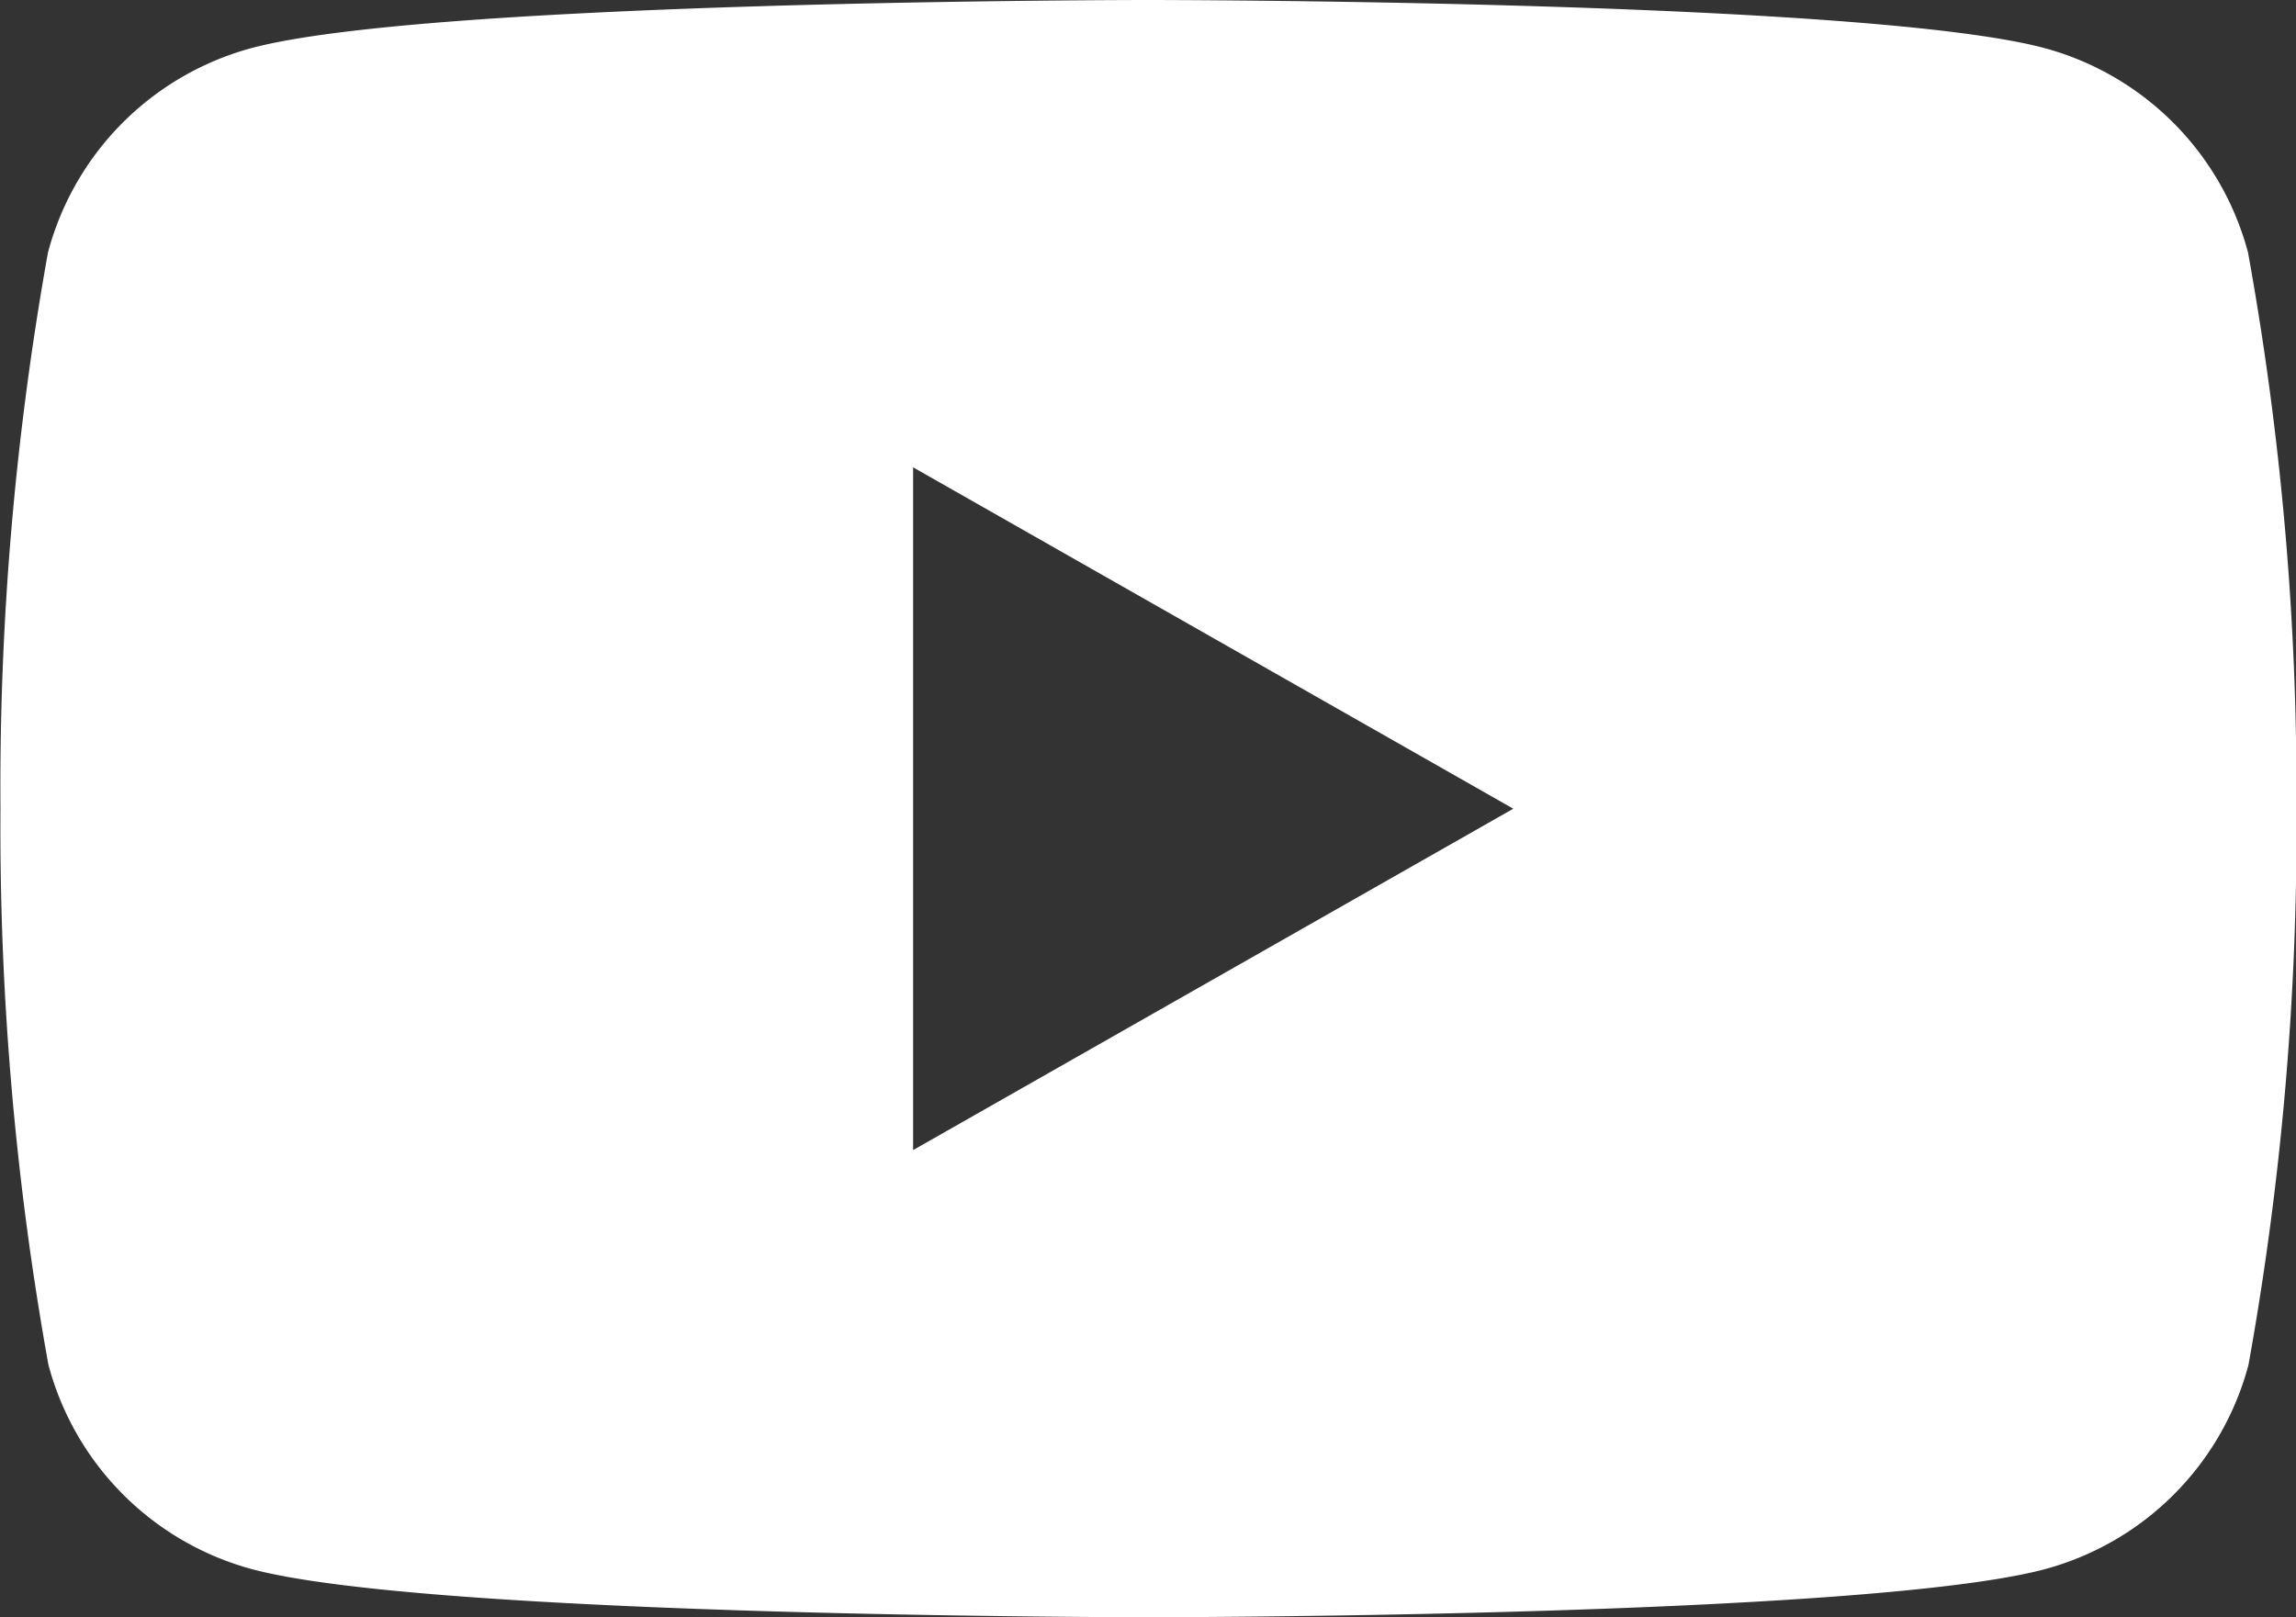
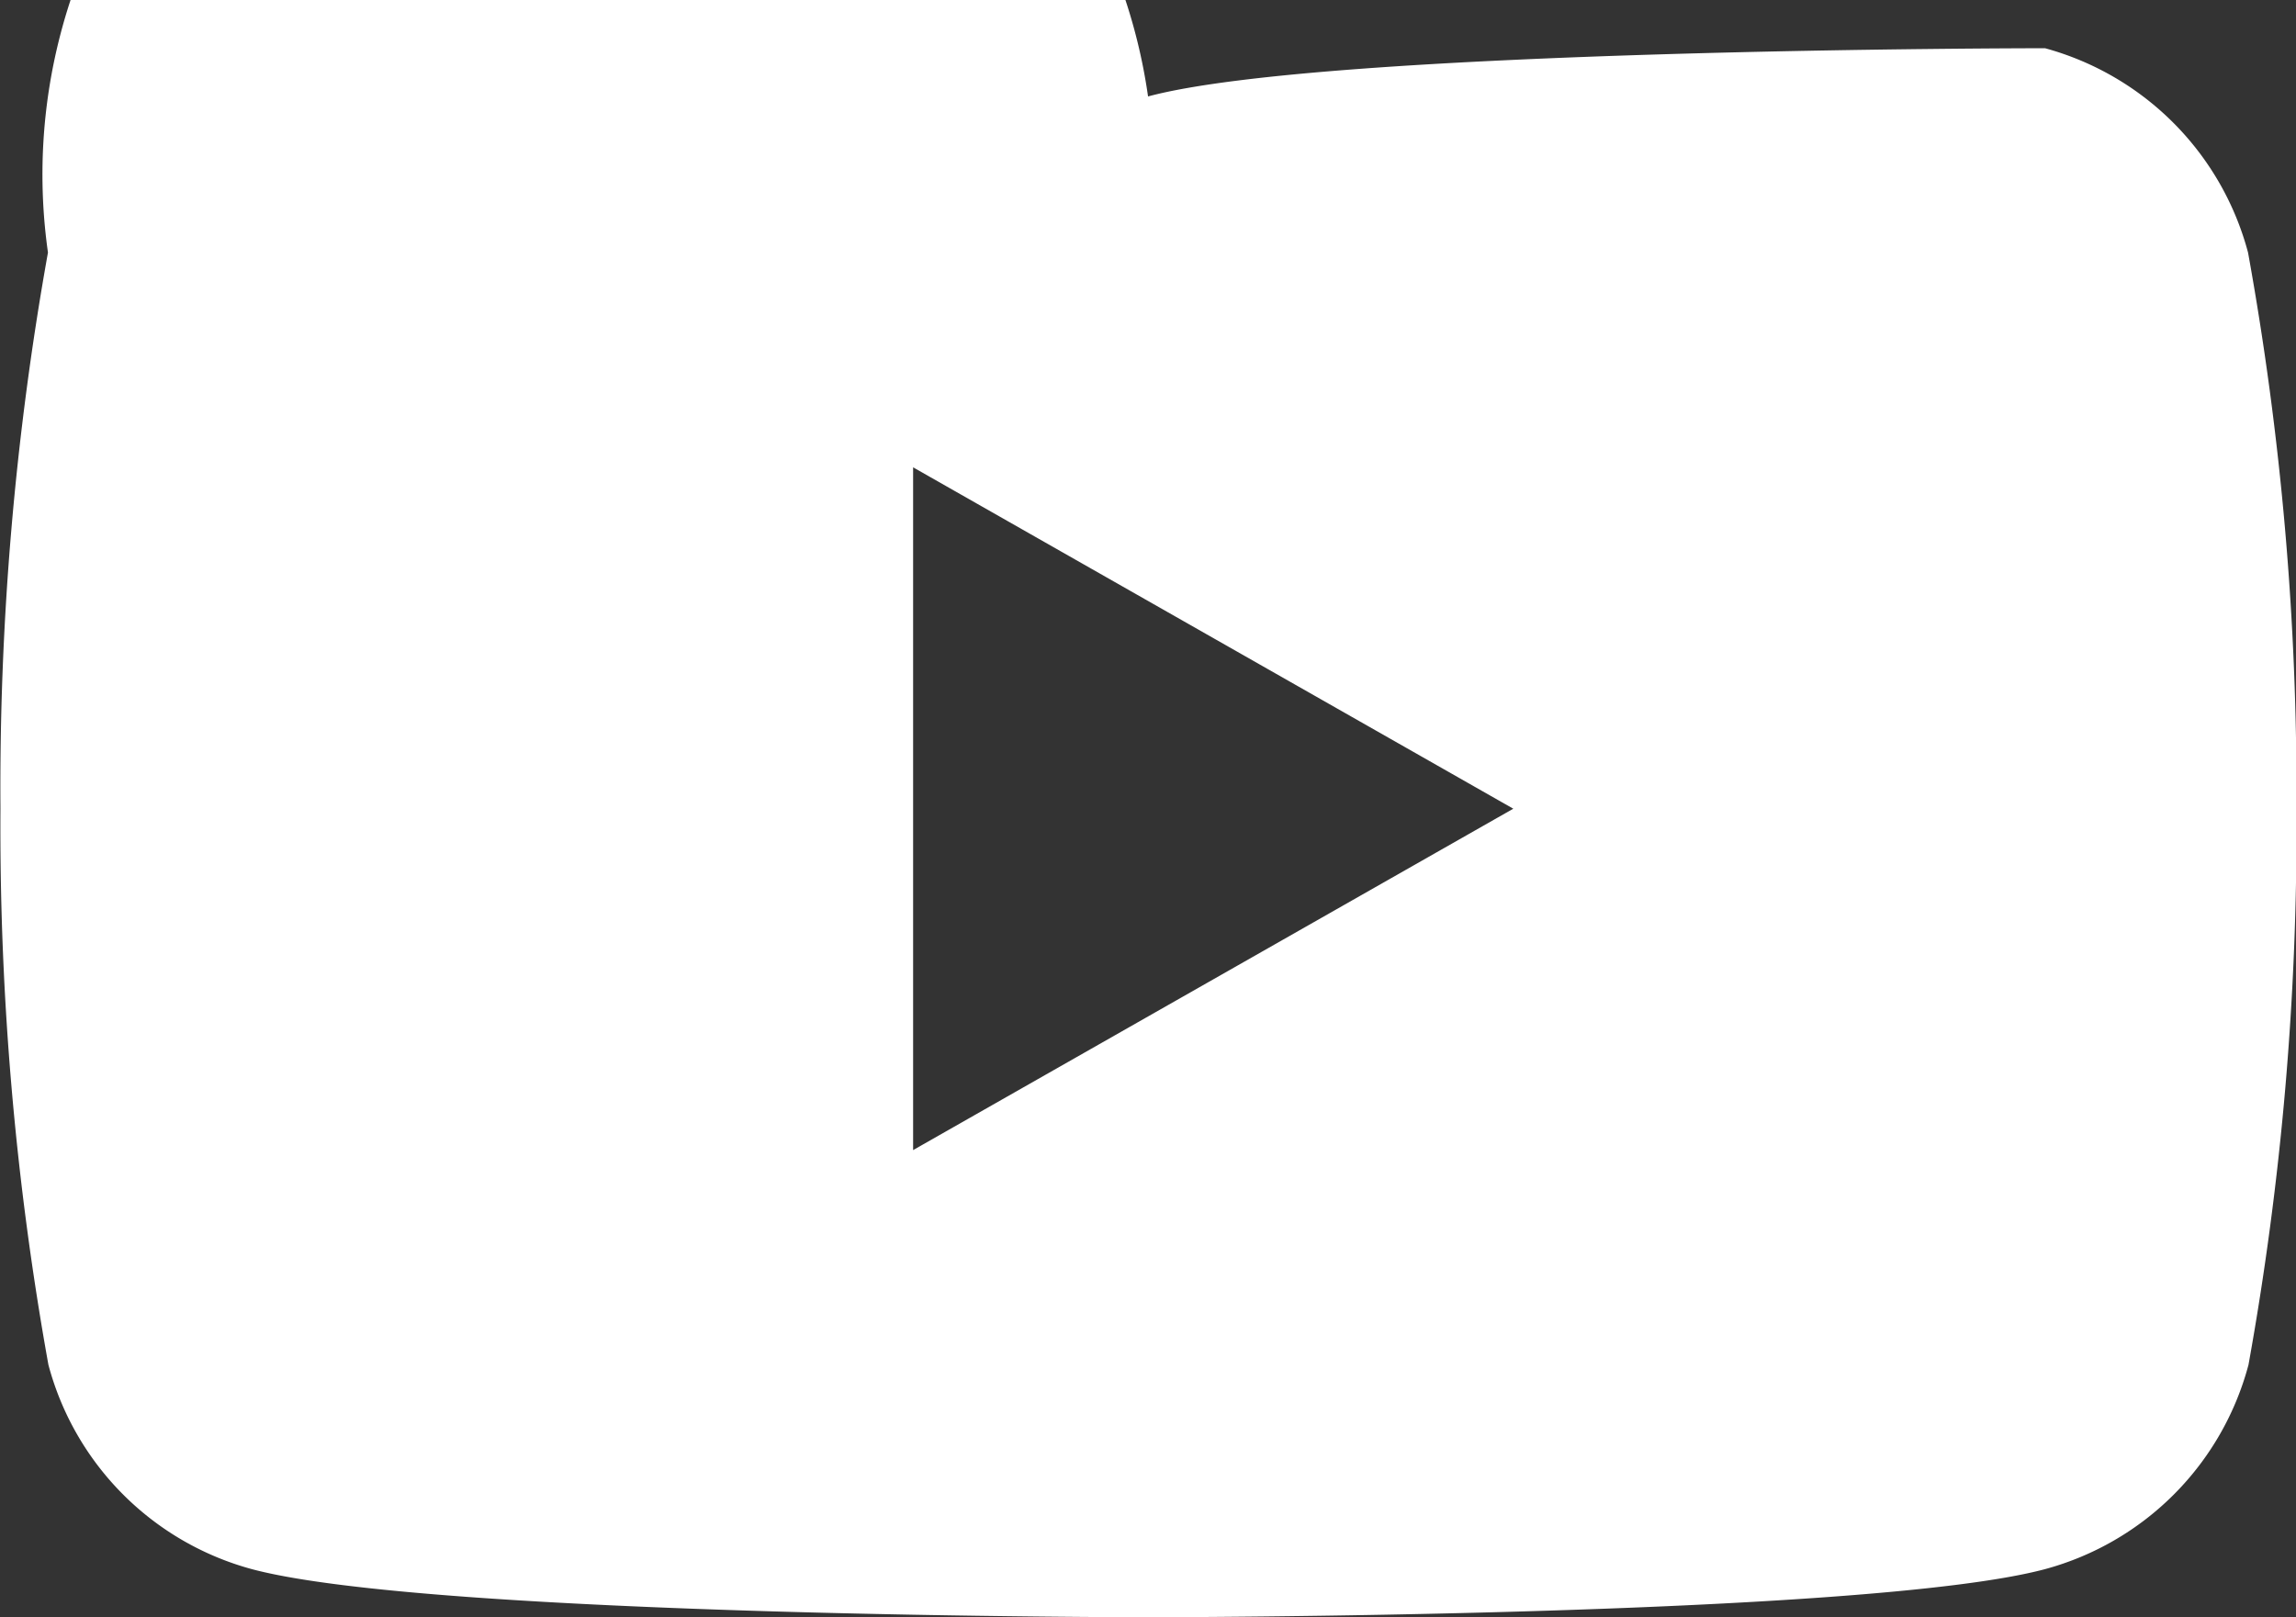
<svg xmlns="http://www.w3.org/2000/svg" width="25.371" height="17.875" viewBox="0 0 25.371 17.875">
  <rect x="0" y="0" width="25.371" height="17.875" fill="#333333" stroke="none" />
  <g id="icon_youtube_1" transform="translate(-0.095 -7.453)">
    <g id="グループ_4735" data-name="グループ 4735" transform="translate(0.095 7.453)">
-       <path id="パス_6602" data-name="パス 6602" d="M24.936,10.244a3.191,3.191,0,0,0-2.243-2.258c-1.979-.533-9.913-.533-9.913-.533s-7.933,0-9.912.533A3.189,3.189,0,0,0,.625,10.244,33.474,33.474,0,0,0,.1,16.391a33.469,33.469,0,0,0,.53,6.146,3.19,3.19,0,0,0,2.243,2.257c1.979.533,9.912.533,9.912.533s7.934,0,9.913-.533a3.188,3.188,0,0,0,2.243-2.257,33.469,33.469,0,0,0,.53-6.146A33.474,33.474,0,0,0,24.936,10.244Zm-14.751,9.92V12.618l6.632,3.773Z" transform="translate(-0.095 -7.453)" fill="#fff" />
+       <path id="パス_6602" data-name="パス 6602" d="M24.936,10.244a3.191,3.191,0,0,0-2.243-2.258s-7.933,0-9.912.533A3.189,3.189,0,0,0,.625,10.244,33.474,33.474,0,0,0,.1,16.391a33.469,33.469,0,0,0,.53,6.146,3.19,3.19,0,0,0,2.243,2.257c1.979.533,9.912.533,9.912.533s7.934,0,9.913-.533a3.188,3.188,0,0,0,2.243-2.257,33.469,33.469,0,0,0,.53-6.146A33.474,33.474,0,0,0,24.936,10.244Zm-14.751,9.92V12.618l6.632,3.773Z" transform="translate(-0.095 -7.453)" fill="#fff" />
    </g>
  </g>
</svg>